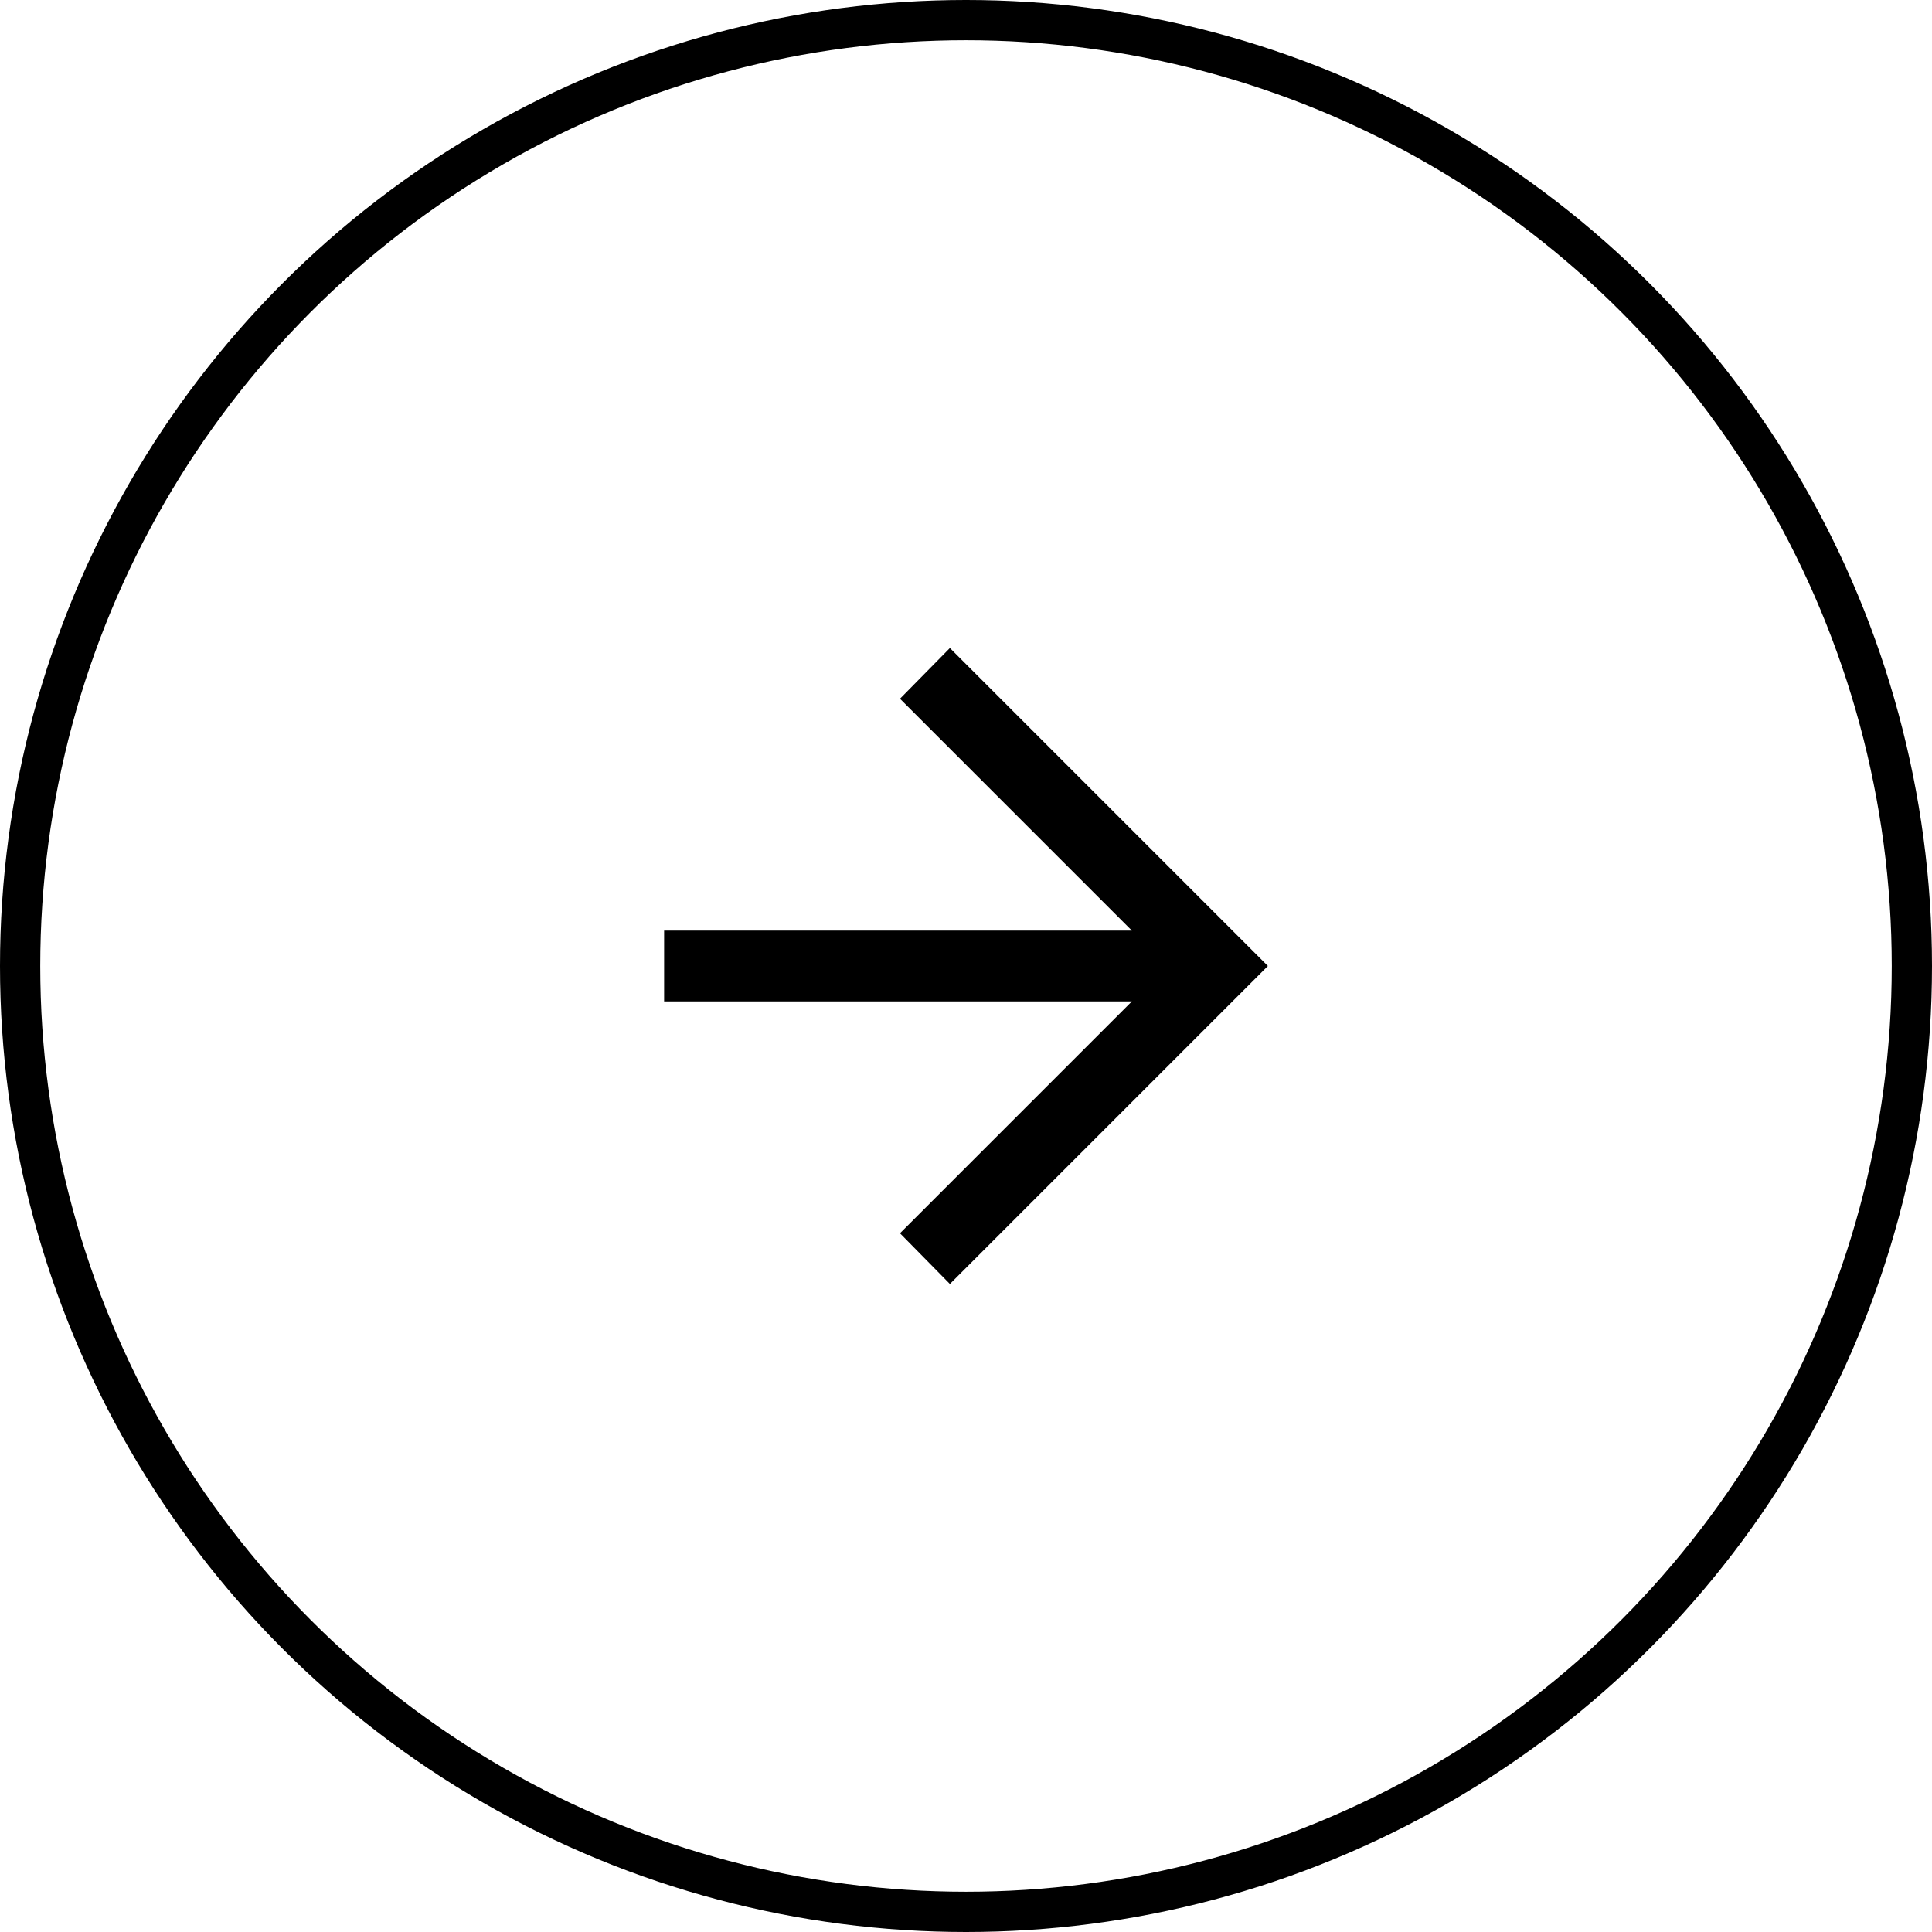
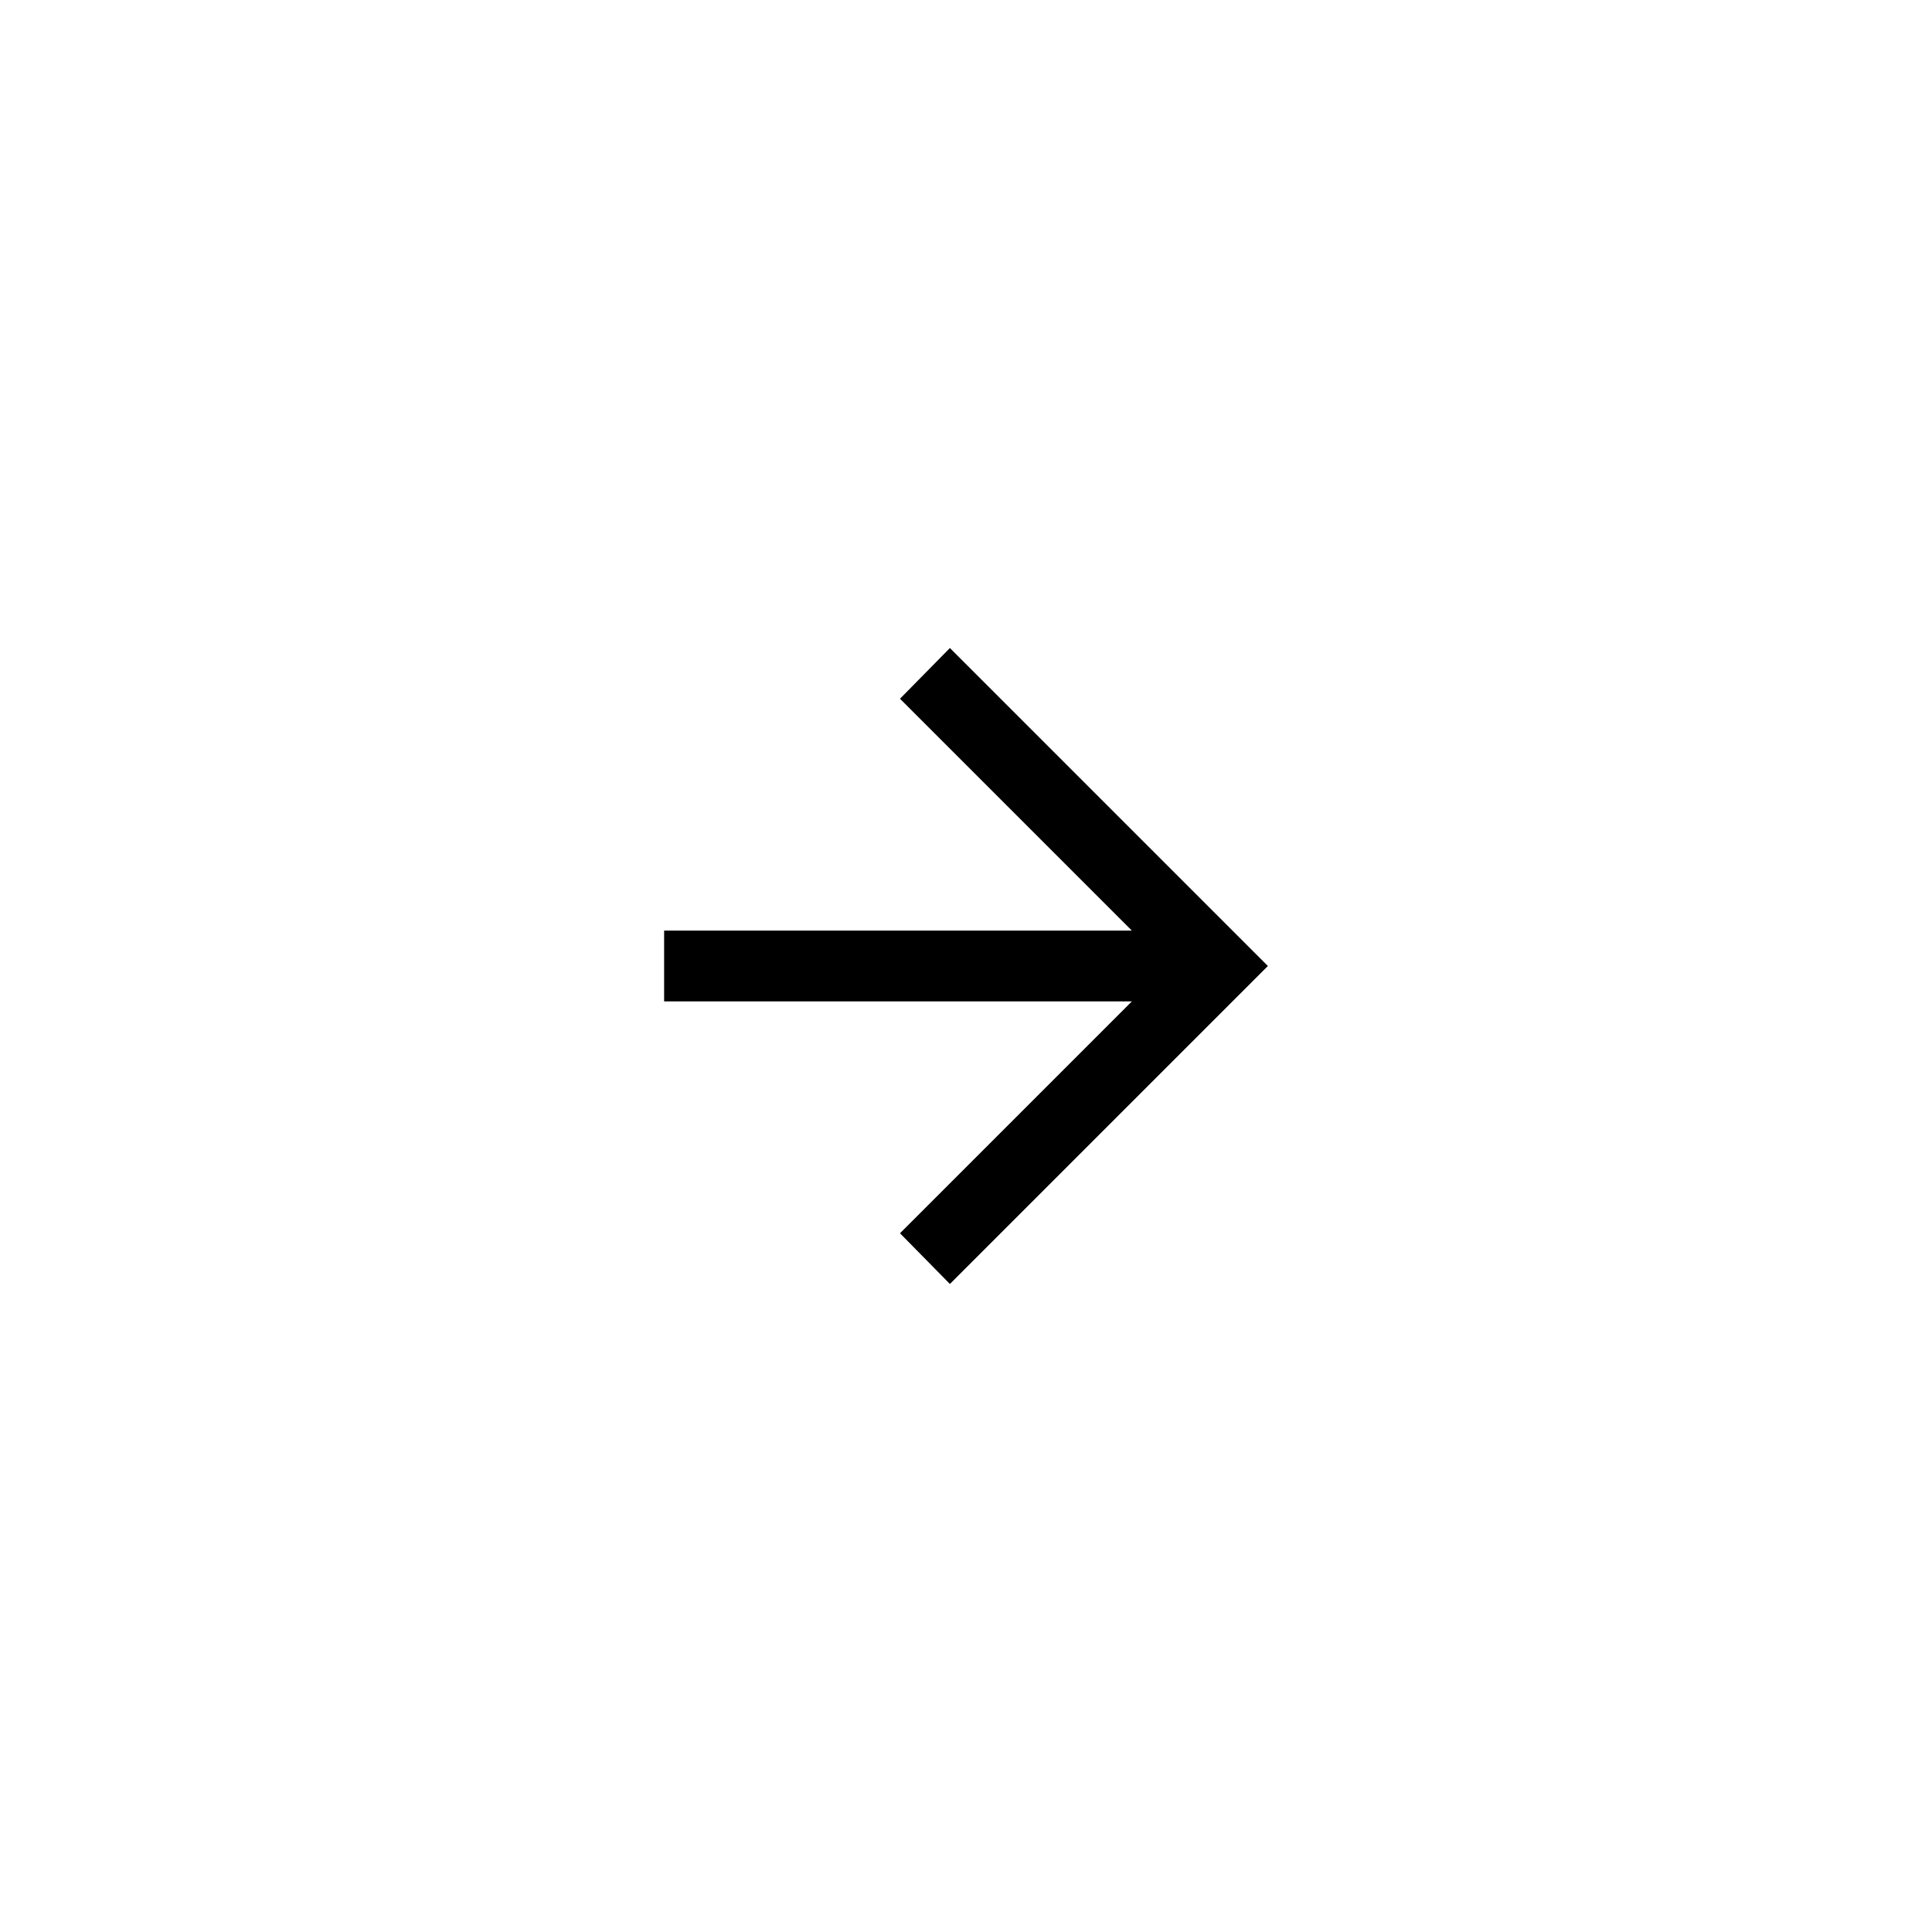
<svg xmlns="http://www.w3.org/2000/svg" version="1.1" id="レイヤー_1" x="0px" y="0px" viewBox="0 0 24 24" style="enable-background:new 0 0 24 24;" xml:space="preserve">
  <style type="text/css">
	.st0{fill:none;stroke:#000000;stroke-width:0.5;stroke-miterlimit:10;}
</style>
  <g>
    <g>
      <polygon points="11.8,8.05 11.18,8.68 14.06,11.56 8.25,11.56 8.25,12.44 14.06,12.44 11.18,15.32 11.8,15.95 15.75,12   " />
    </g>
  </g>
-   <circle class="st0" cx="12" cy="12" r="11.75" />
</svg>